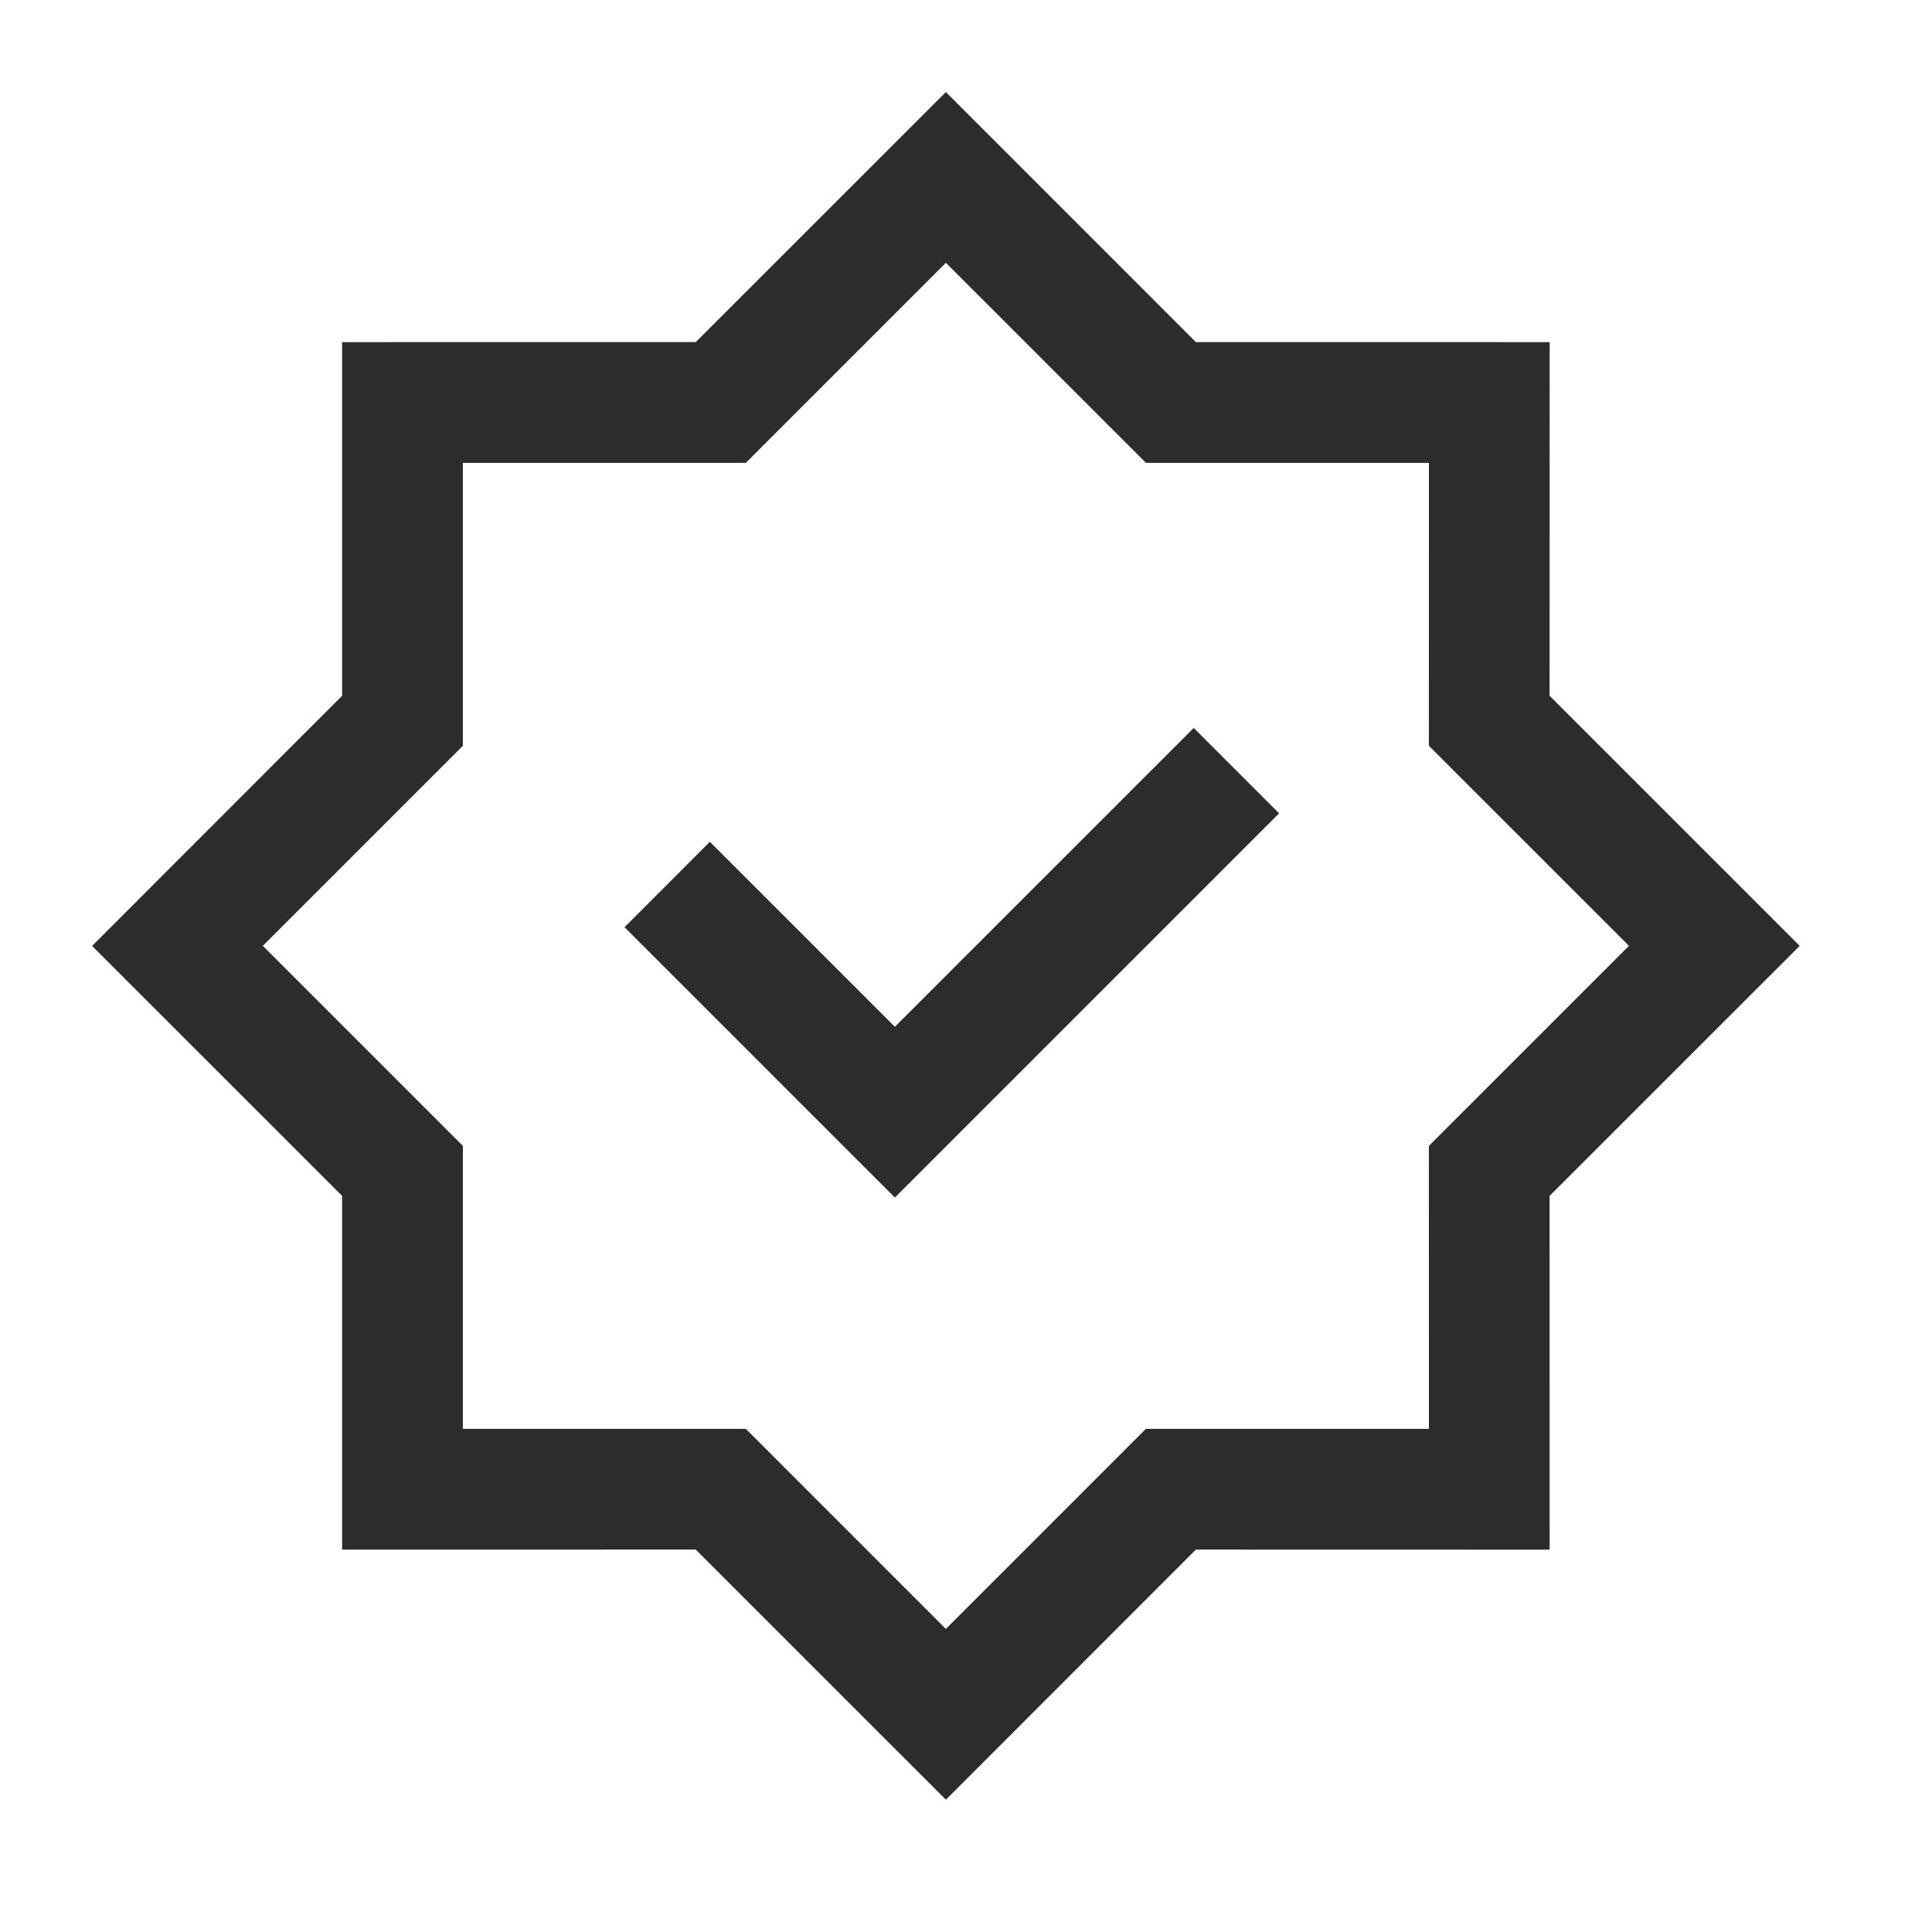
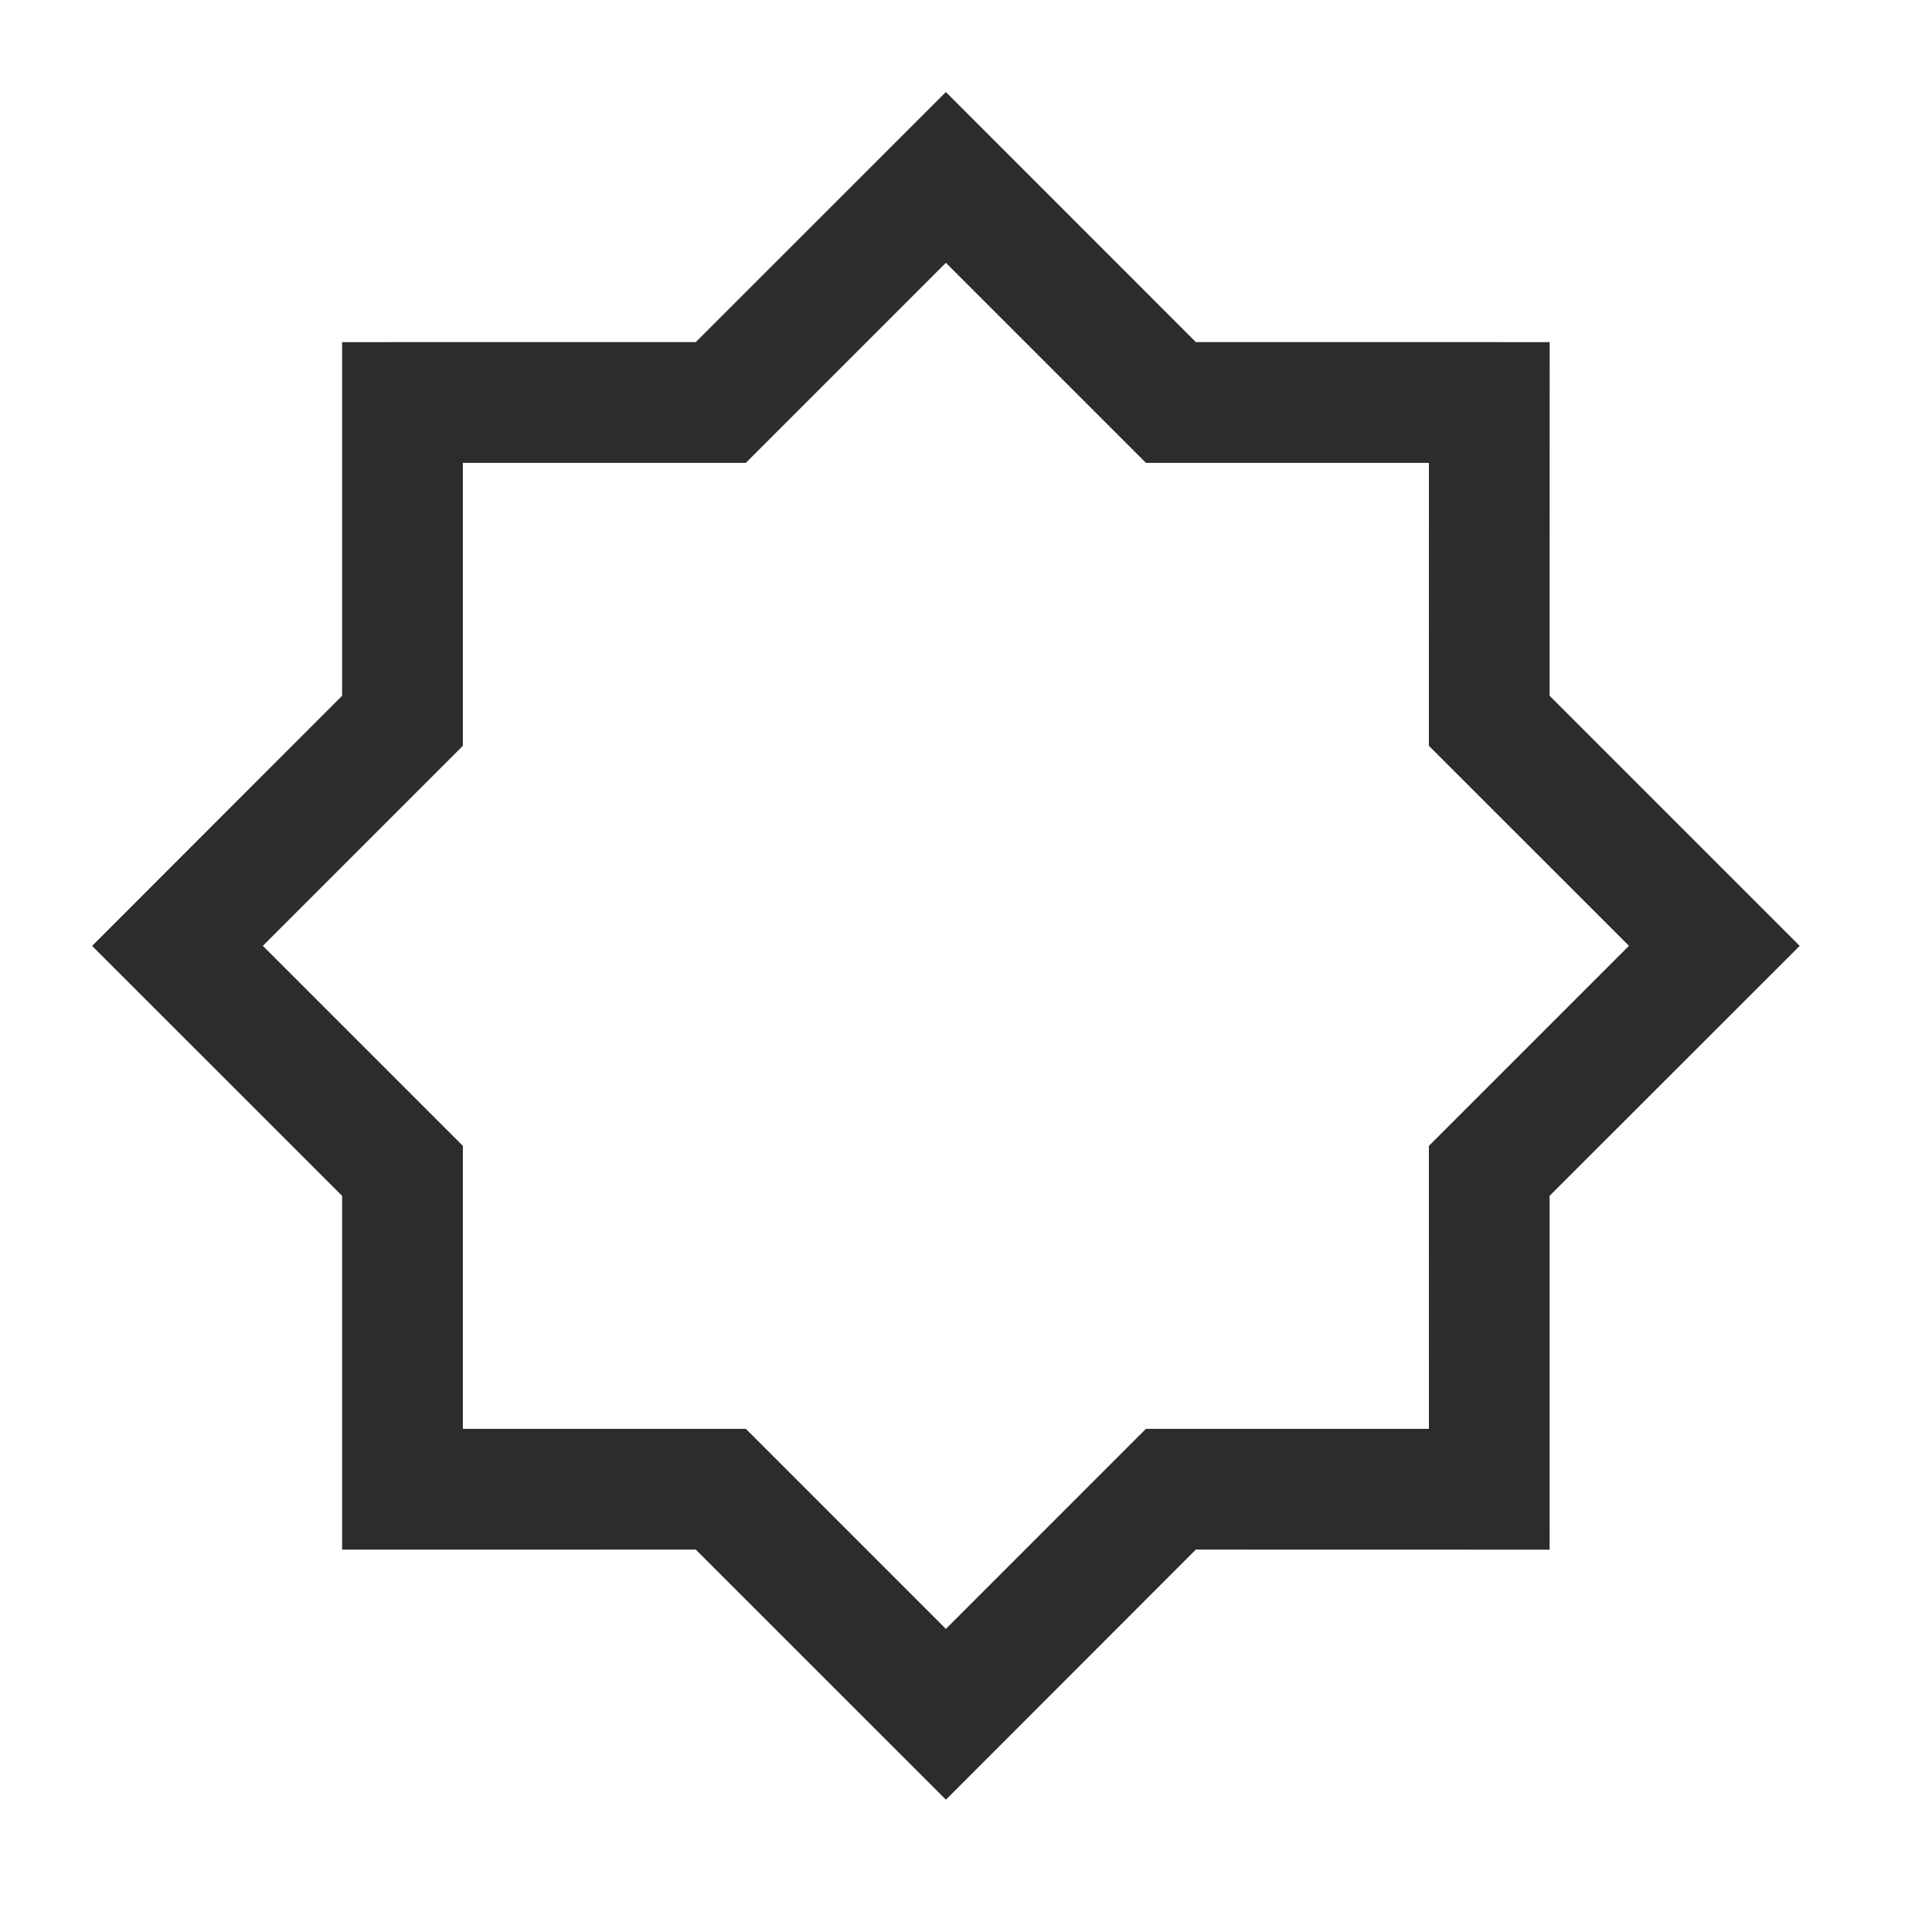
<svg xmlns="http://www.w3.org/2000/svg" t="1686222157867" class="icon" viewBox="0 0 1024 1024" version="1.1" p-id="11293" width="200" height="200">
-   <path d="M501.333 48.789l132.501 132.523 187.52 0.021-0.043 187.435 132.565 132.565-132.565 132.501 0.021 187.52-187.499-0.043-132.48 132.565-132.587-132.565L181.333 821.333 181.333 633.835l-132.523-132.48 132.523-132.587L181.333 181.333l187.435-0.021L501.333 48.789zM501.333 139.285l-106.027 106.027H245.333v149.973l-106.027 106.027 106.027 106.027V757.333l149.973-0.021 106.027 106.048 106.027-106.048 149.995 0.021-0.021-149.973 106.048-106.048-106.048-106.027 0.021-149.973h-149.995l-106.027-106.027z m131.371 246.549l45.248 45.248-203.648 203.648-143.296-143.296 45.248-45.269 98.048 98.048 158.4-158.379z" fill="#2c2c2c" p-id="11294" />
+   <path d="M501.333 48.789l132.501 132.523 187.52 0.021-0.043 187.435 132.565 132.565-132.565 132.501 0.021 187.52-187.499-0.043-132.48 132.565-132.587-132.565L181.333 821.333 181.333 633.835l-132.523-132.48 132.523-132.587L181.333 181.333l187.435-0.021L501.333 48.789zM501.333 139.285l-106.027 106.027H245.333v149.973l-106.027 106.027 106.027 106.027V757.333l149.973-0.021 106.027 106.048 106.027-106.048 149.995 0.021-0.021-149.973 106.048-106.048-106.048-106.027 0.021-149.973h-149.995l-106.027-106.027z m131.371 246.549z" fill="#2c2c2c" p-id="11294" />
</svg>